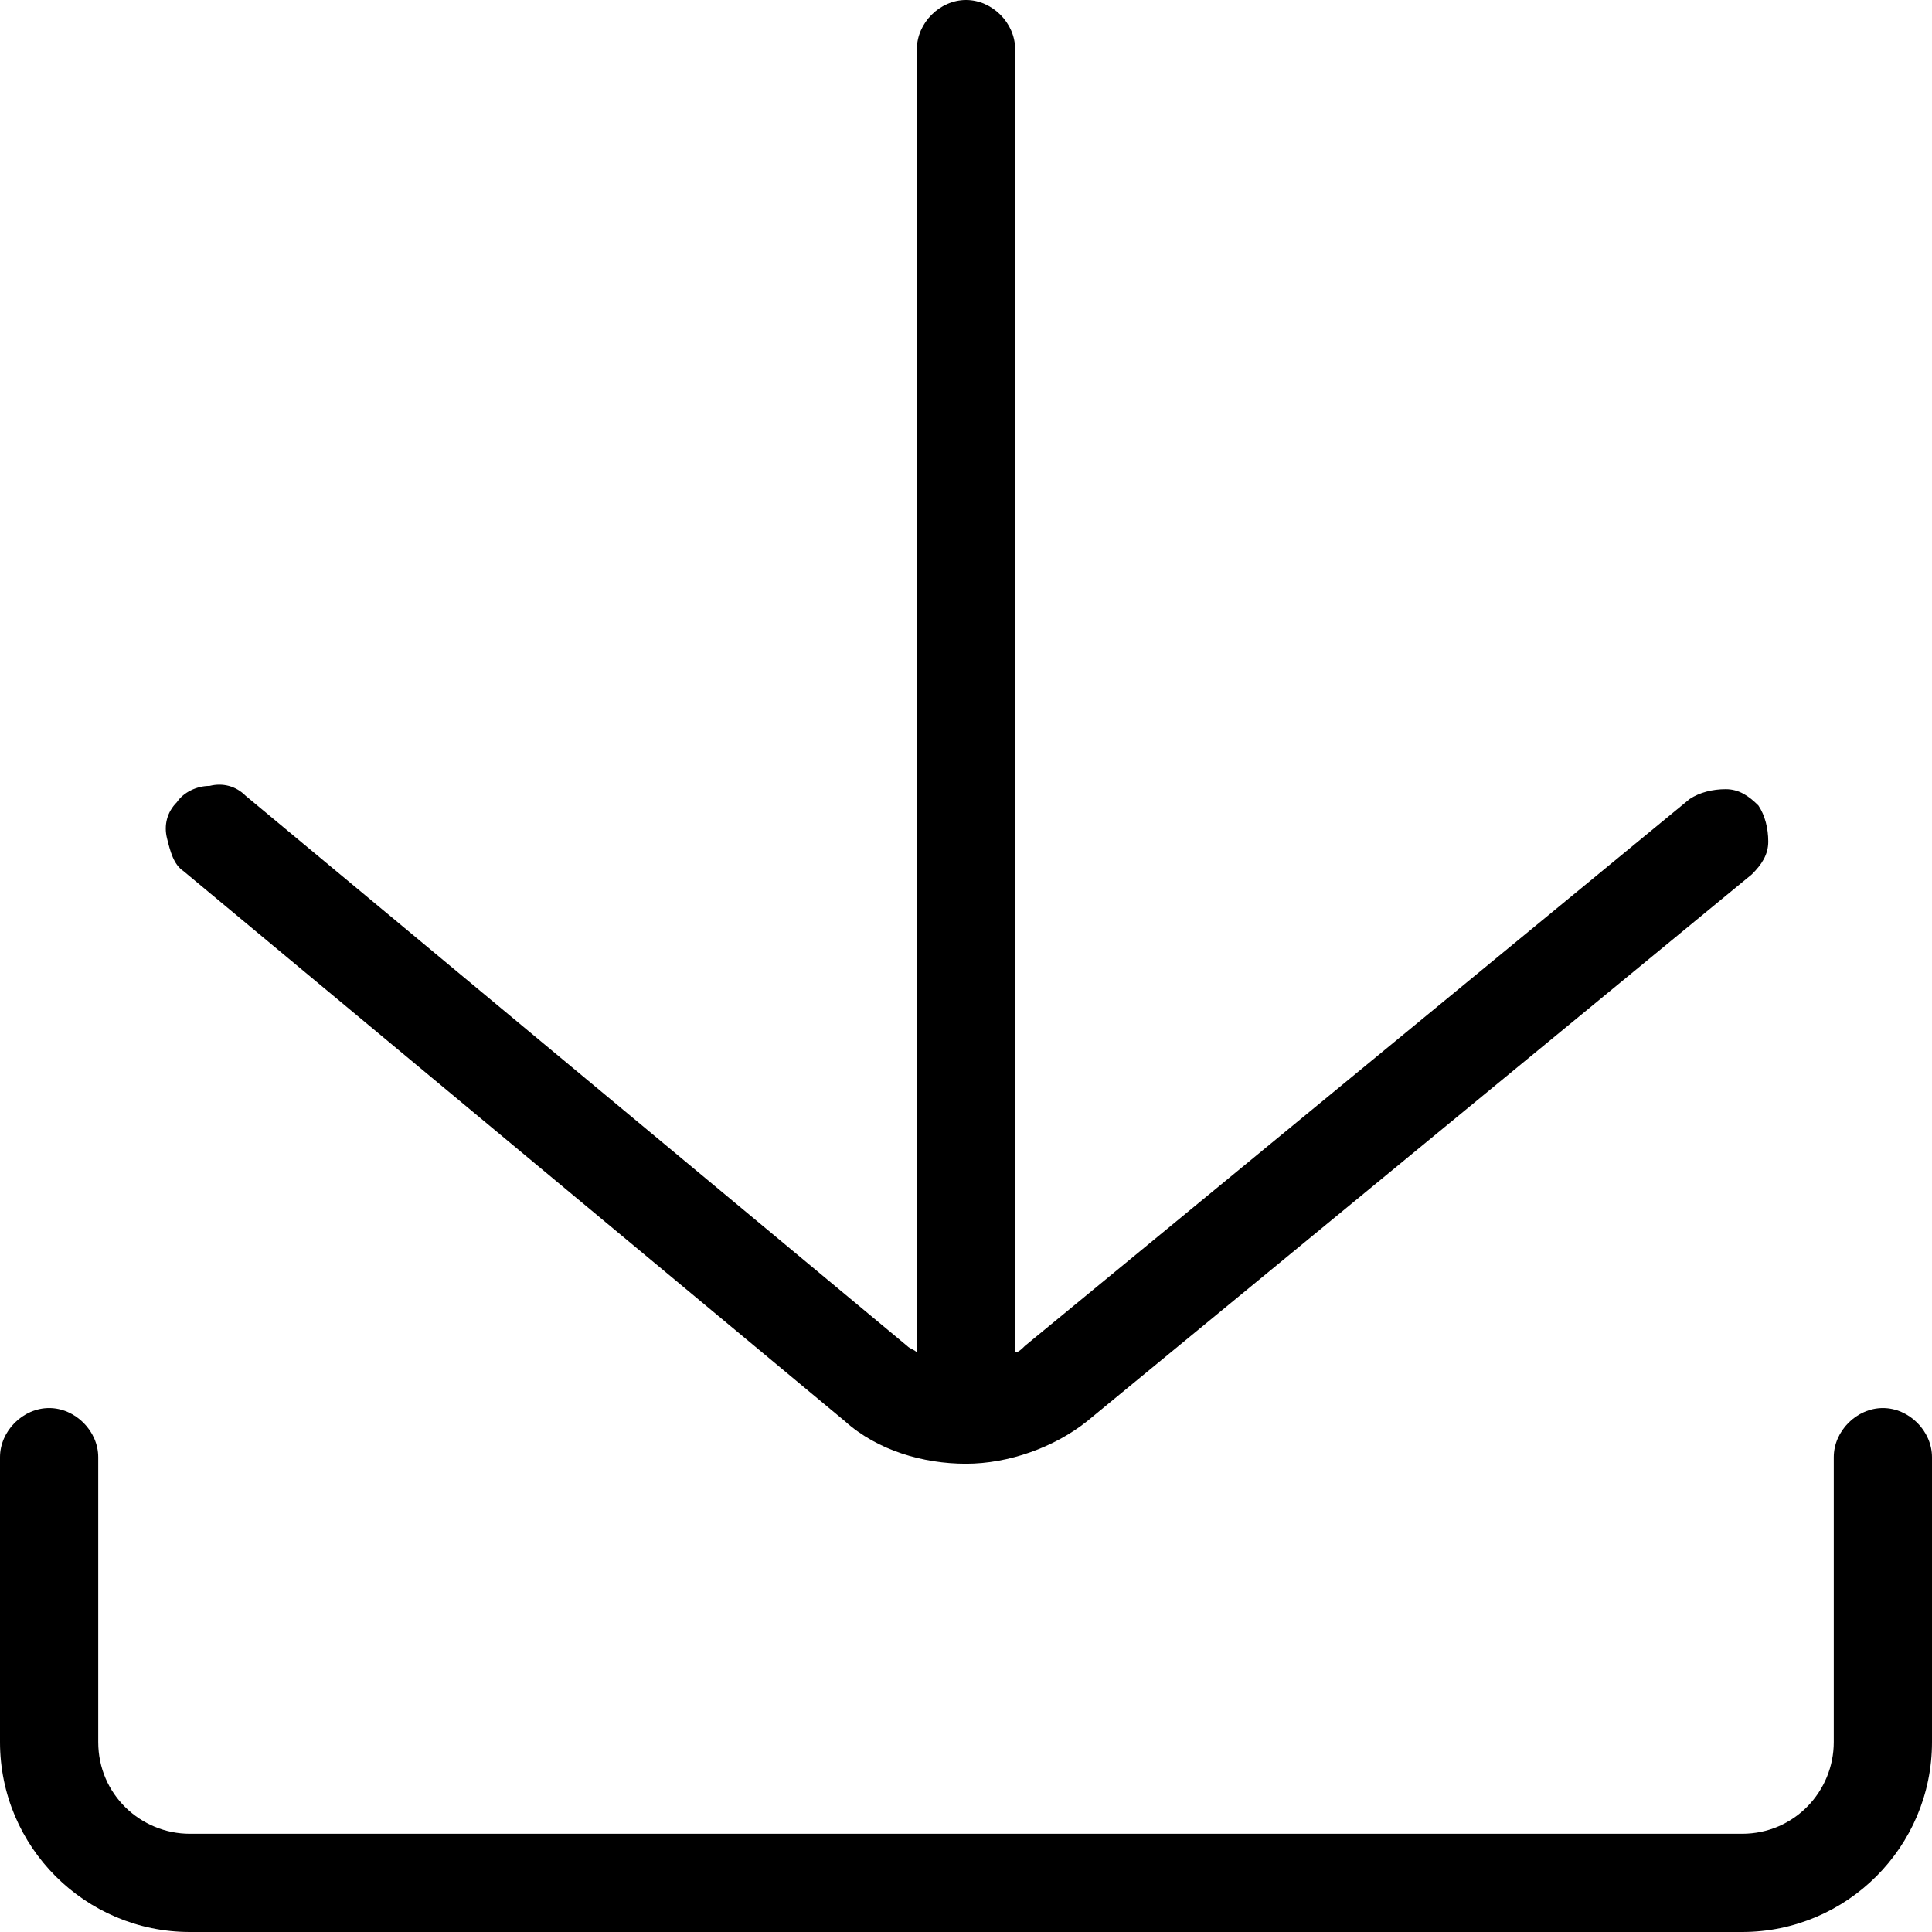
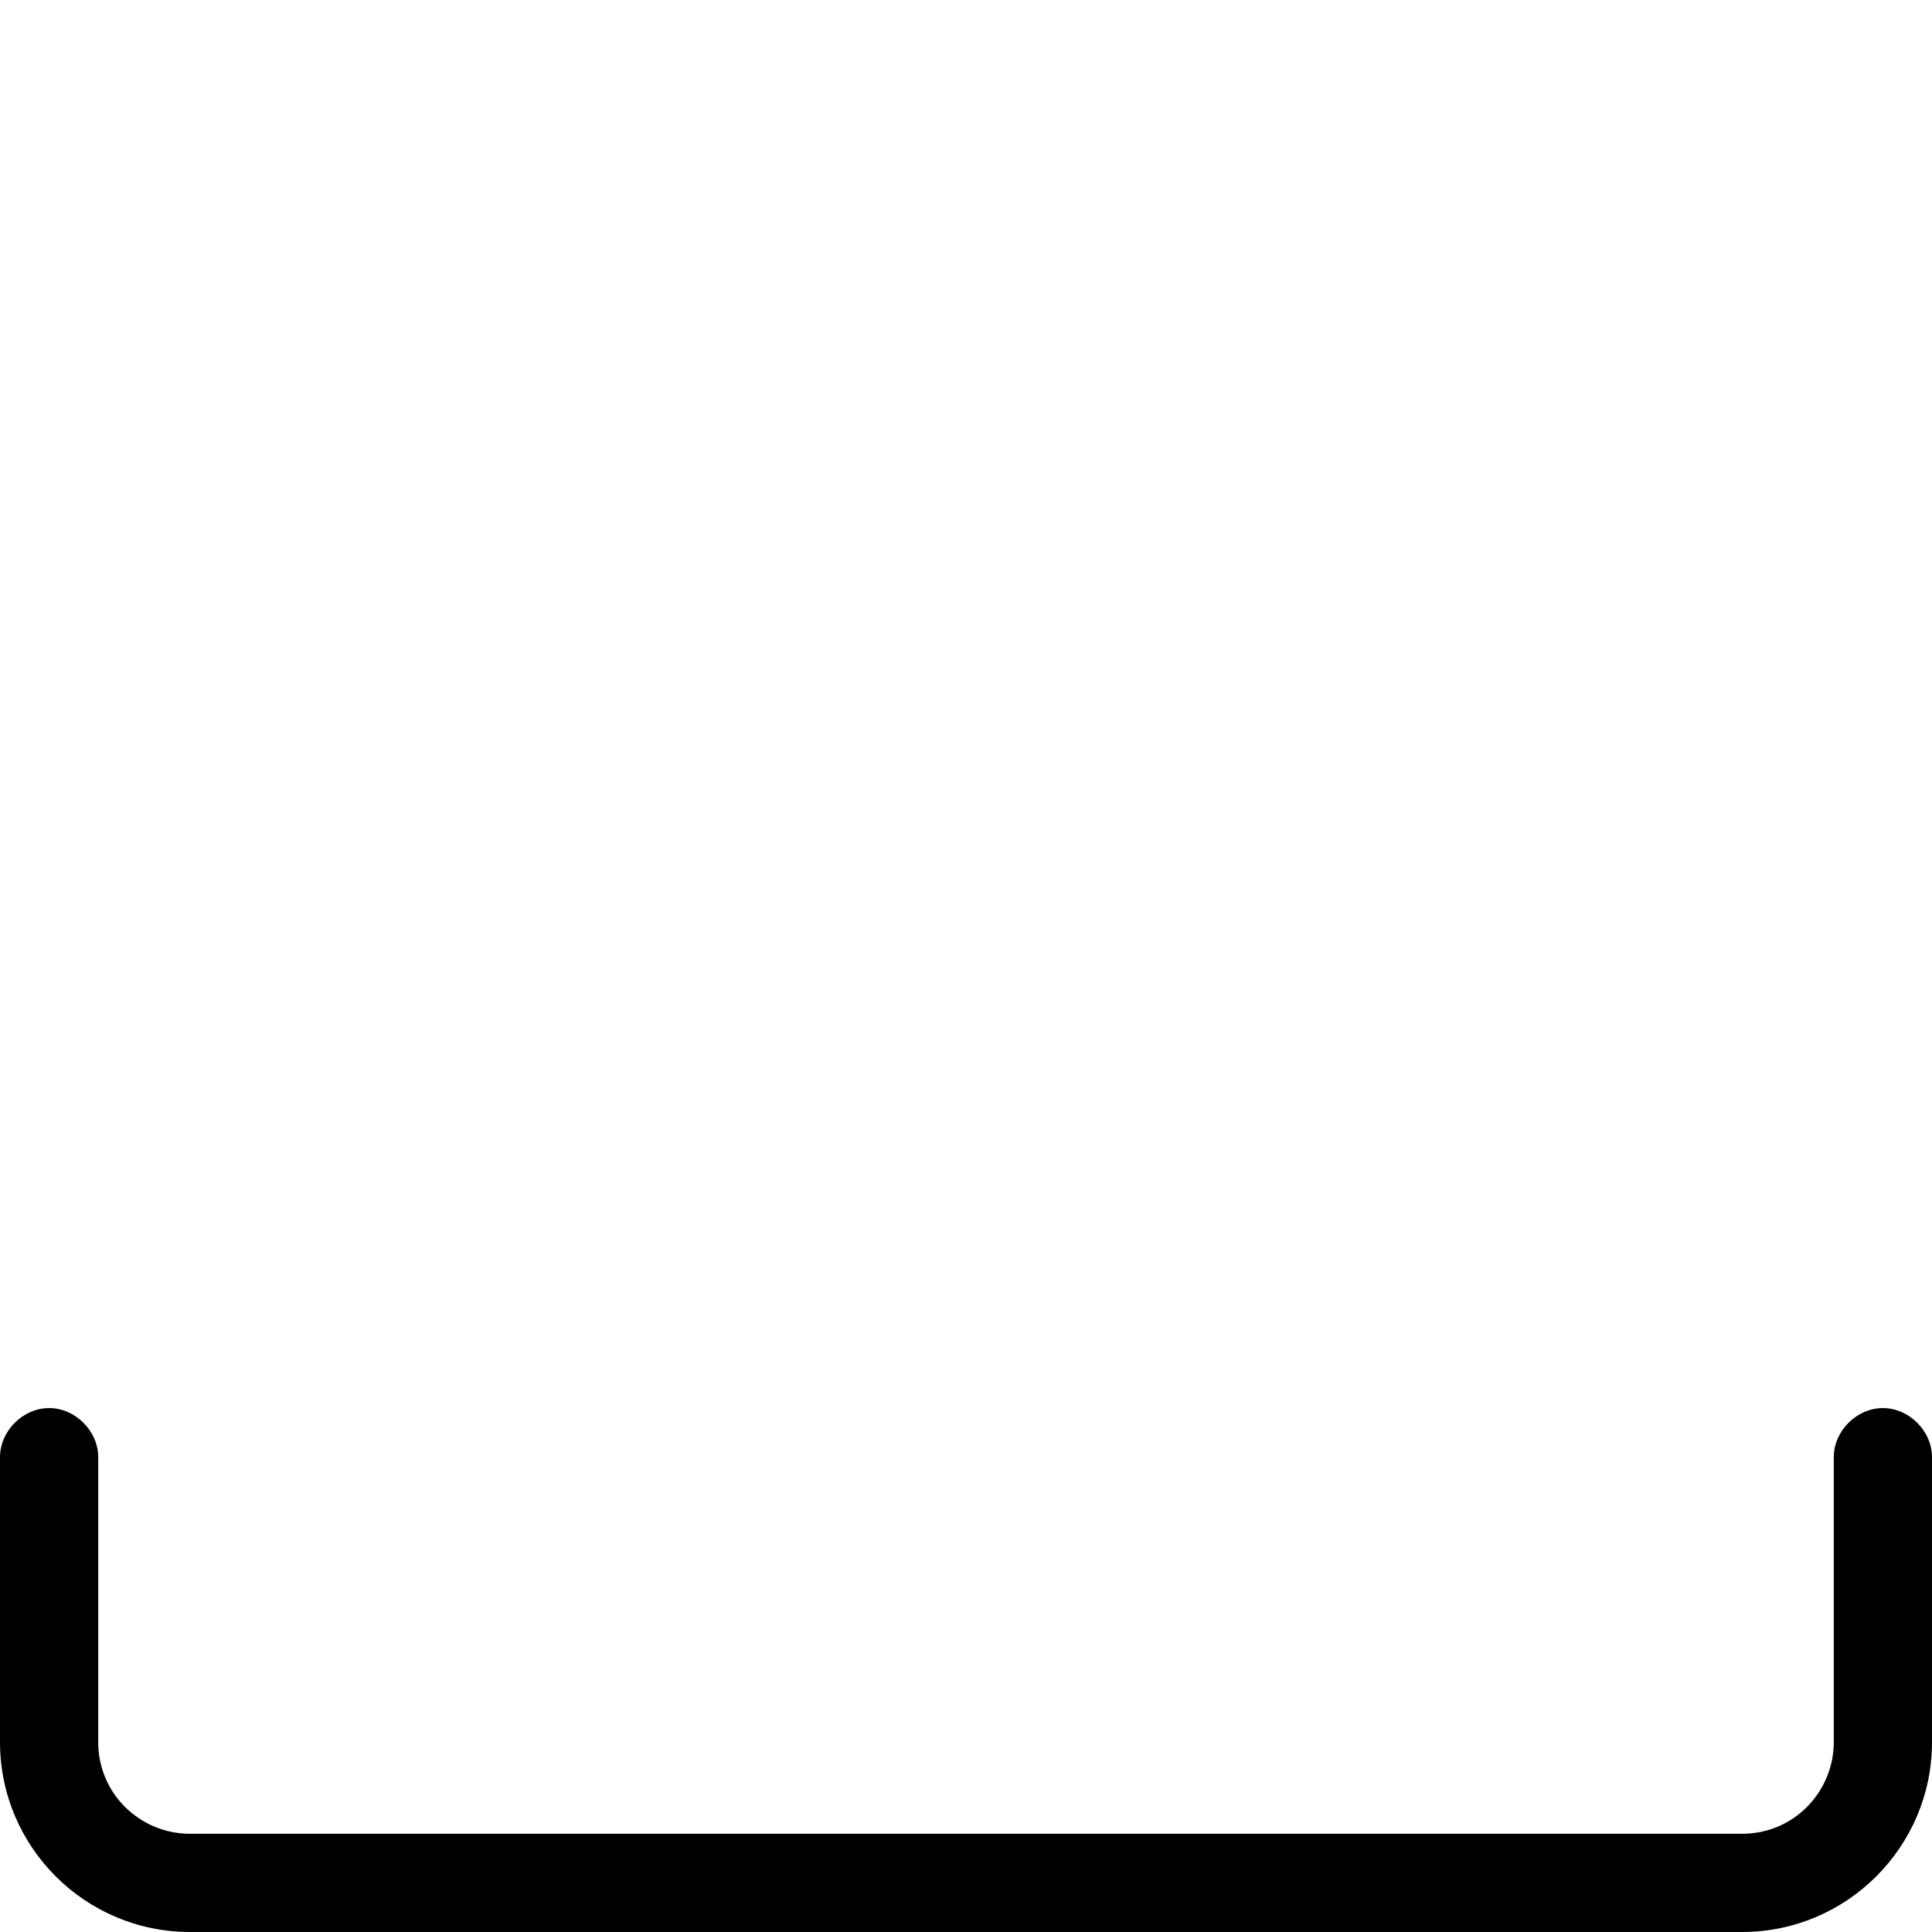
<svg xmlns="http://www.w3.org/2000/svg" zoomAndPan="magnify" viewBox="0 0 375 375" preserveAspectRatio="xMidYMid meet" version="1.0">
  <path fill="#000000" d="M 365.465 273.305 C 360.383 273.305 355.934 277.754 355.934 282.84 L 355.934 338.137 C 355.934 347.668 348.305 355.934 338.137 355.934 L 36.863 355.934 C 27.332 355.934 19.066 348.305 19.066 338.137 L 19.066 282.84 C 19.066 277.754 14.617 273.305 9.535 273.305 C 4.449 273.305 0 277.754 0 282.84 L 0 338.137 C 0 358.473 16.527 375 36.863 375 L 338.137 375 C 358.473 375 375 358.473 375 338.137 L 375 282.84 C 375 277.754 370.551 273.305 365.465 273.305 Z M 365.465 273.305 " fill-opacity="1" fill-rule="nonzero" />
-   <path fill="#000000" d="M 163.984 275.848 C 170.34 281.566 179.238 284.109 187.5 284.109 C 195.762 284.109 204.66 280.934 211.016 275.848 L 340.043 169.703 C 341.949 167.797 343.219 165.891 343.219 163.348 C 343.219 160.805 342.586 158.262 341.312 156.355 C 339.406 154.449 337.5 153.18 334.957 153.18 C 332.414 153.18 329.871 153.812 327.965 155.086 L 198.941 261.23 C 198.305 261.863 197.668 262.5 197.035 262.5 L 197.035 9.535 C 197.035 4.449 192.586 0 187.5 0 C 182.414 0 177.965 4.449 177.965 9.535 L 177.965 262.5 C 177.332 261.863 176.695 261.863 176.059 261.23 L 47.668 154.449 C 45.762 152.543 43.219 151.906 40.68 152.543 C 38.137 152.543 35.594 153.812 34.32 155.719 C 32.414 157.629 31.781 160.168 32.414 162.711 C 33.051 165.254 33.688 167.797 35.594 169.066 Z M 163.984 275.848 " fill-opacity="1" fill-rule="nonzero" />
</svg>